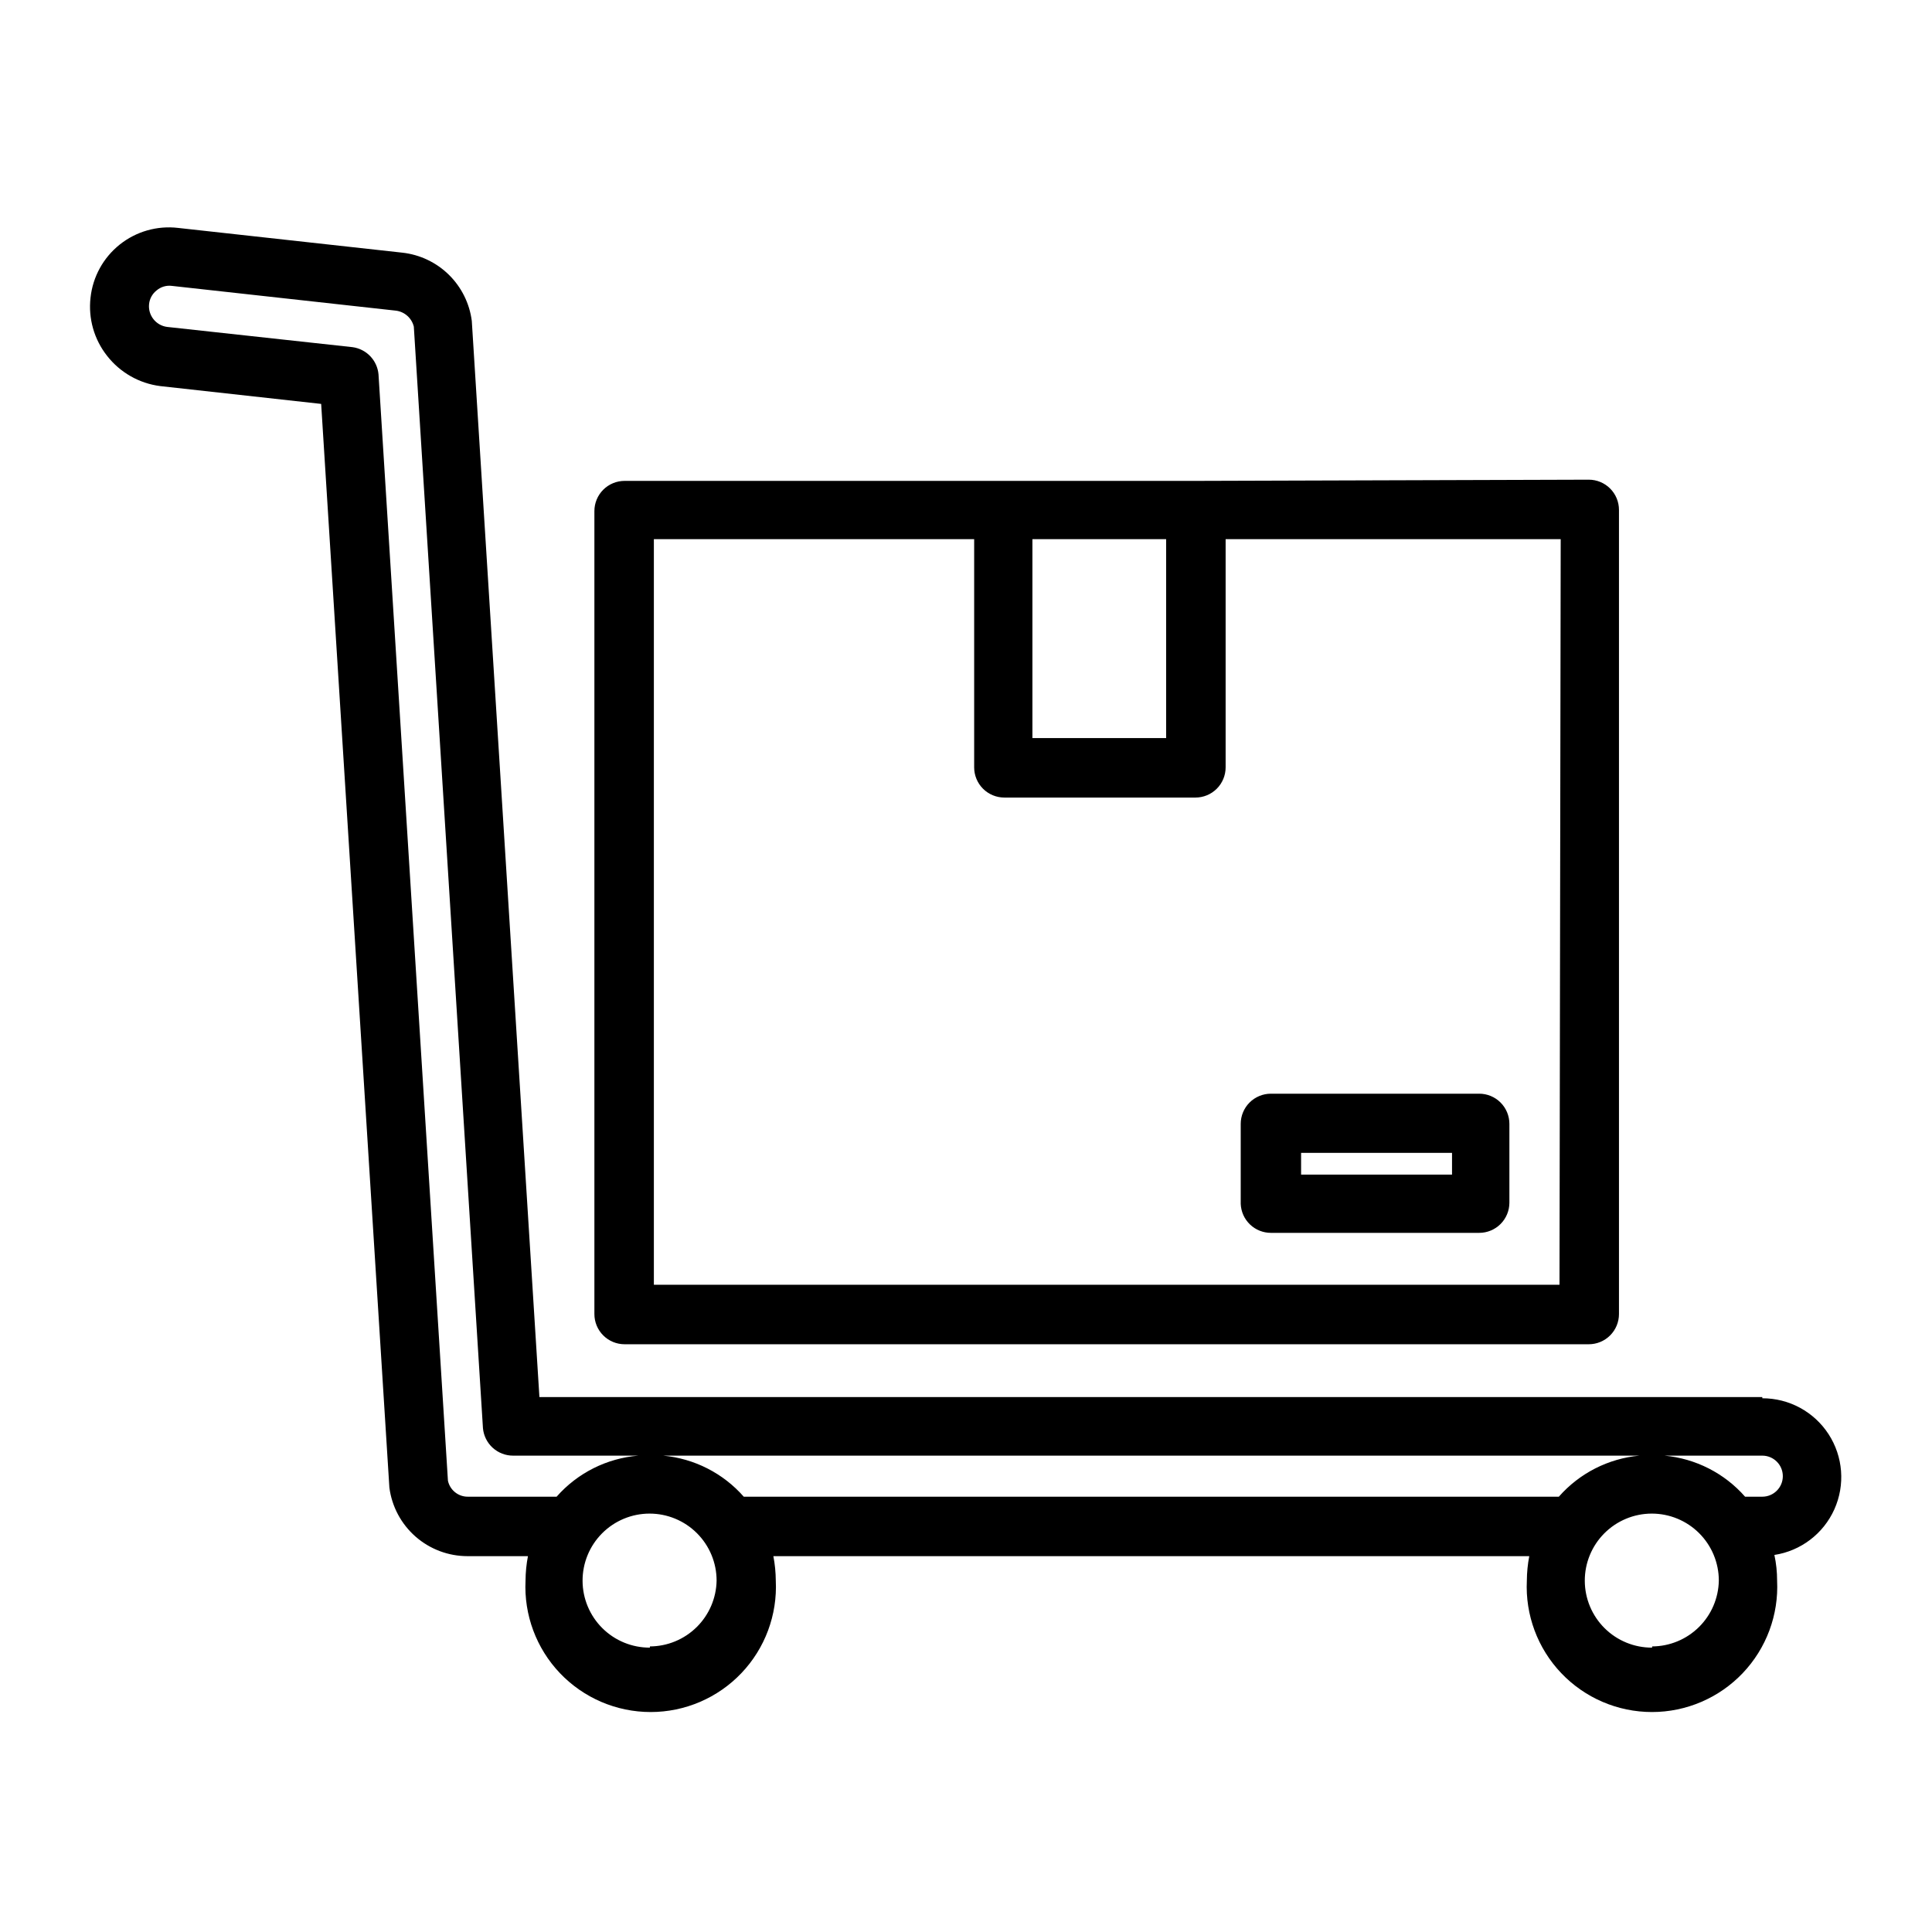
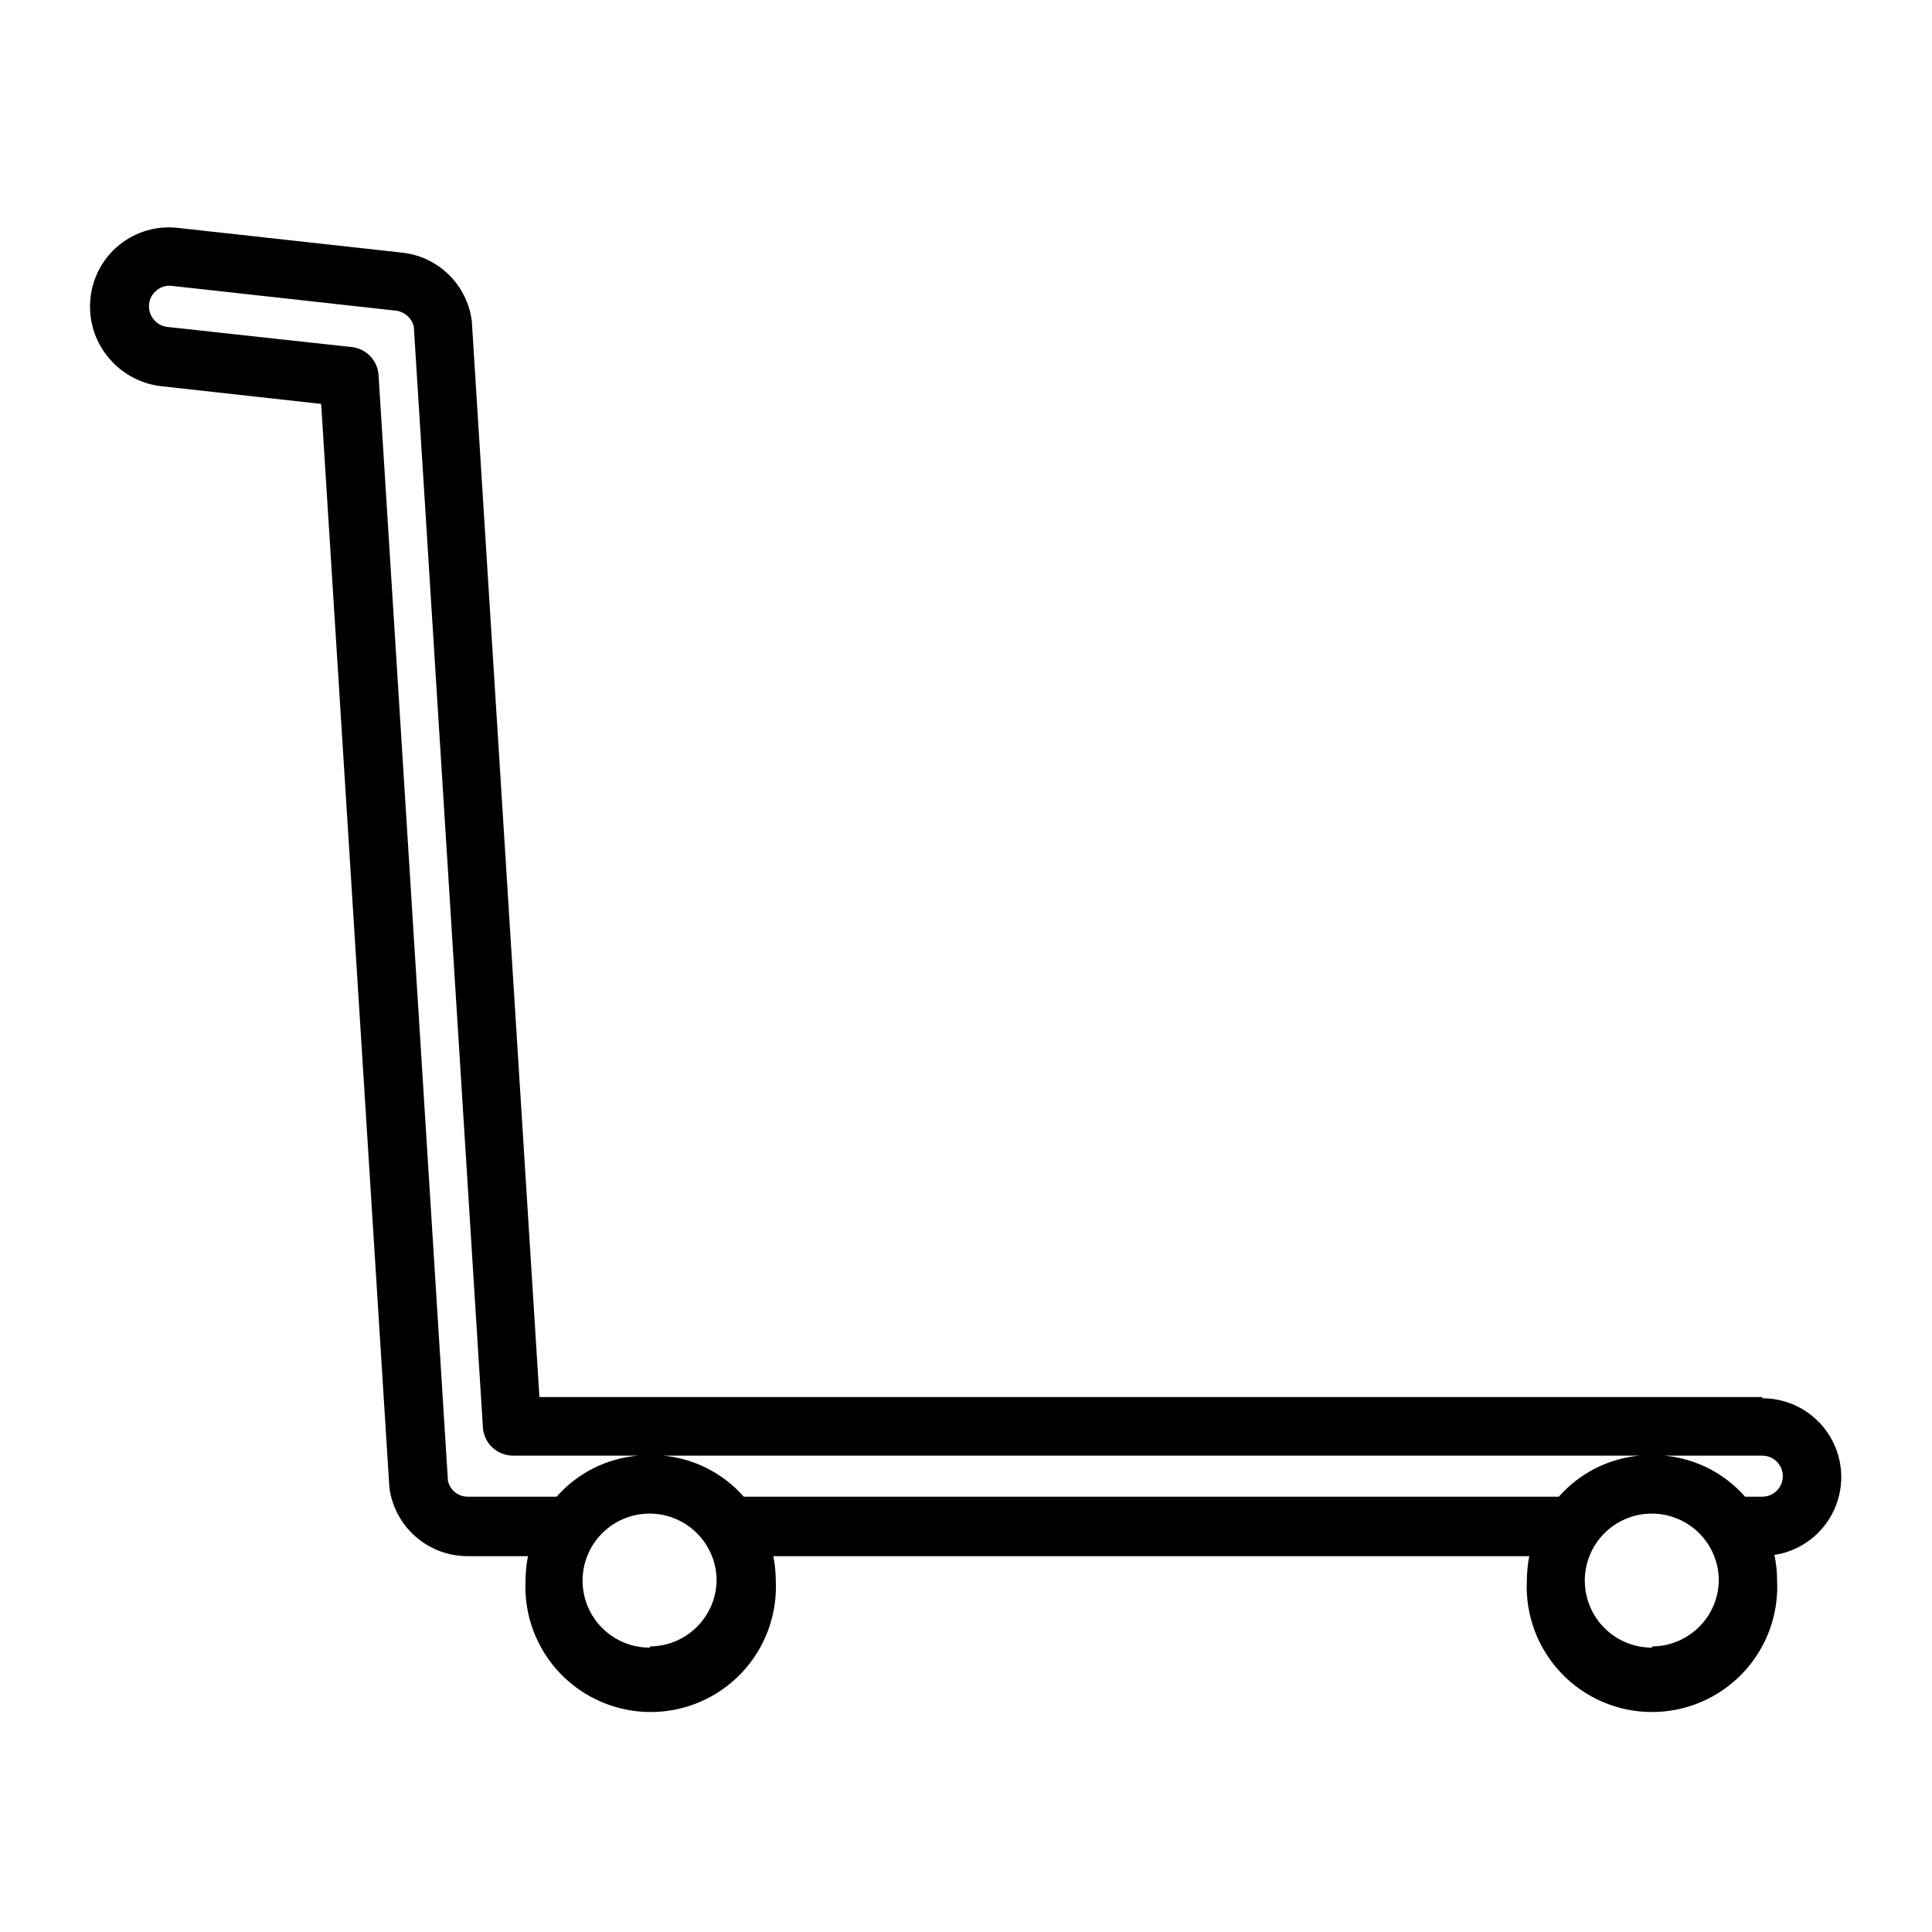
<svg xmlns="http://www.w3.org/2000/svg" width="1200pt" height="1200pt" version="1.1" viewBox="0 0 1200 1200">
  <g>
    <path d="m1094.6 867.75h-759.56l-42-668.44c-1.402-10.871-6.418-20.961-14.234-28.645-7.82-7.684-17.996-12.52-28.891-13.73l-139.31-15.375c-12.965-1.527-26.004 2.191-36.215 10.324-10.211 8.133-16.75 20.012-18.16 32.988-1.48 12.953 2.227 25.961 10.312 36.188 8.098 10.355 19.957 17.094 33 18.75l99.938 11.062 42.375 673.12c1.547 11.781 7.328 22.598 16.266 30.43 8.934 7.828 20.414 12.145 32.297 12.133h37.5c-0.965 5.008-1.465 10.09-1.5 15.188-1.047 21.273 6.676 42.047 21.363 57.473 14.688 15.426 35.055 24.16 56.355 24.16s41.668-8.734 56.355-24.16c14.688-15.426 22.41-36.199 21.363-57.473-0.035-5.098-0.535-10.18-1.5-15.188h469.5c-0.965 5.008-1.465 10.09-1.5 15.188-1.047 21.273 6.676 42.047 21.363 57.473 14.688 15.426 35.055 24.16 56.355 24.16s41.668-8.734 56.355-24.16c14.688-15.426 22.41-36.199 21.363-57.473 0.008-5.359-0.559-10.699-1.688-15.938 16.422-2.512 30.449-13.184 37.25-28.344 6.805-15.156 5.449-32.73-3.594-46.668s-24.543-22.336-41.156-22.301zm-748.88 61.875h-54.938c-6.031 0.133-11.305-4.039-12.562-9.938l-43.125-687.19c-0.383-4.223-2.188-8.188-5.117-11.254-2.93-3.062-6.809-5.047-11.008-5.621l-115.12-12.562c-7.012-0.879-12.023-7.223-11.25-14.25 0.355-3.332 2.047-6.375 4.688-8.438 2.594-2.207 5.996-3.227 9.375-2.812l139.12 15.375c5.461 0.629 9.949 4.598 11.25 9.938l42.938 684.19c0.422 4.676 2.582 9.02 6.055 12.18 3.473 3.16 8 4.902 12.695 4.883h77.812c-19.602 1.602-37.816 10.742-50.812 25.5zm57.938 93.75c-11.051 0.051-21.668-4.297-29.512-12.082-7.84-7.785-12.266-18.367-12.301-29.418-0.031-11.051 4.328-21.66 12.125-29.492 7.797-7.832 18.387-12.242 29.438-12.258s21.652 4.363 29.473 12.168c7.82 7.809 12.215 18.406 12.215 29.457-0.195 10.875-4.641 21.246-12.387 28.883-7.746 7.641-18.172 11.945-29.051 11.992zm564.56-93.75h-506.25c-12.812-14.586-30.73-23.711-50.062-25.5h606.38c-19.332 1.789-37.25 10.914-50.062 25.5zm57.938 93.75c-11.051 0.051-21.668-4.297-29.512-12.082-7.84-7.785-12.266-18.367-12.301-29.418-0.031-11.051 4.328-21.66 12.125-29.492 7.797-7.832 18.387-12.242 29.438-12.258s21.652 4.363 29.473 12.168c7.82 7.809 12.215 18.406 12.215 29.457-0.195 10.875-4.641 21.246-12.387 28.883-7.746 7.641-18.172 11.945-29.051 11.992zm68.438-93.75h-10.688c-12.812-14.586-30.73-23.711-50.062-25.5h60.75c7.043 0 12.75 5.707 12.75 12.75s-5.707 12.75-12.75 12.75z" />
-     <path d="m742.5 298.69h-354.56c-4.973 0-9.742 1.977-13.258 5.492-3.516 3.516-5.492 8.285-5.492 13.258v498.75c0 4.973 1.977 9.742 5.492 13.258 3.516 3.516 8.285 5.492 13.258 5.492h598.88c4.973 0 9.742-1.977 13.258-5.492 3.516-3.516 5.492-8.285 5.492-13.258v-499.5c0-4.973-1.977-9.742-5.492-13.258-3.516-3.516-8.285-5.492-13.258-5.492zm-101.25 36.188h83.062v123.56h-83.062zm327.38 463.12h-562.5v-463.12h198.94v141.75c0 4.973 1.977 9.742 5.492 13.258 3.516 3.516 8.285 5.492 13.258 5.492h118.69c4.973 0 9.742-1.977 13.258-5.492 3.516-3.516 5.492-8.285 5.492-13.258v-141.75h208.12z" />
-     <path d="m789.38 765.75h129.38c4.973 0 9.742-1.977 13.258-5.492 3.516-3.516 5.492-8.285 5.492-13.258v-48.938c0-4.973-1.977-9.742-5.492-13.258-3.516-3.516-8.285-5.492-13.258-5.492h-129.38c-4.973 0-9.742 1.977-13.258 5.492-3.516 3.516-5.492 8.285-5.492 13.258v49.688c0.195 4.84 2.254 9.422 5.75 12.777 3.496 3.356 8.156 5.227 13 5.223zm18.75-49.688h93.75v13.5h-93.75z" />
  </g>
</svg>